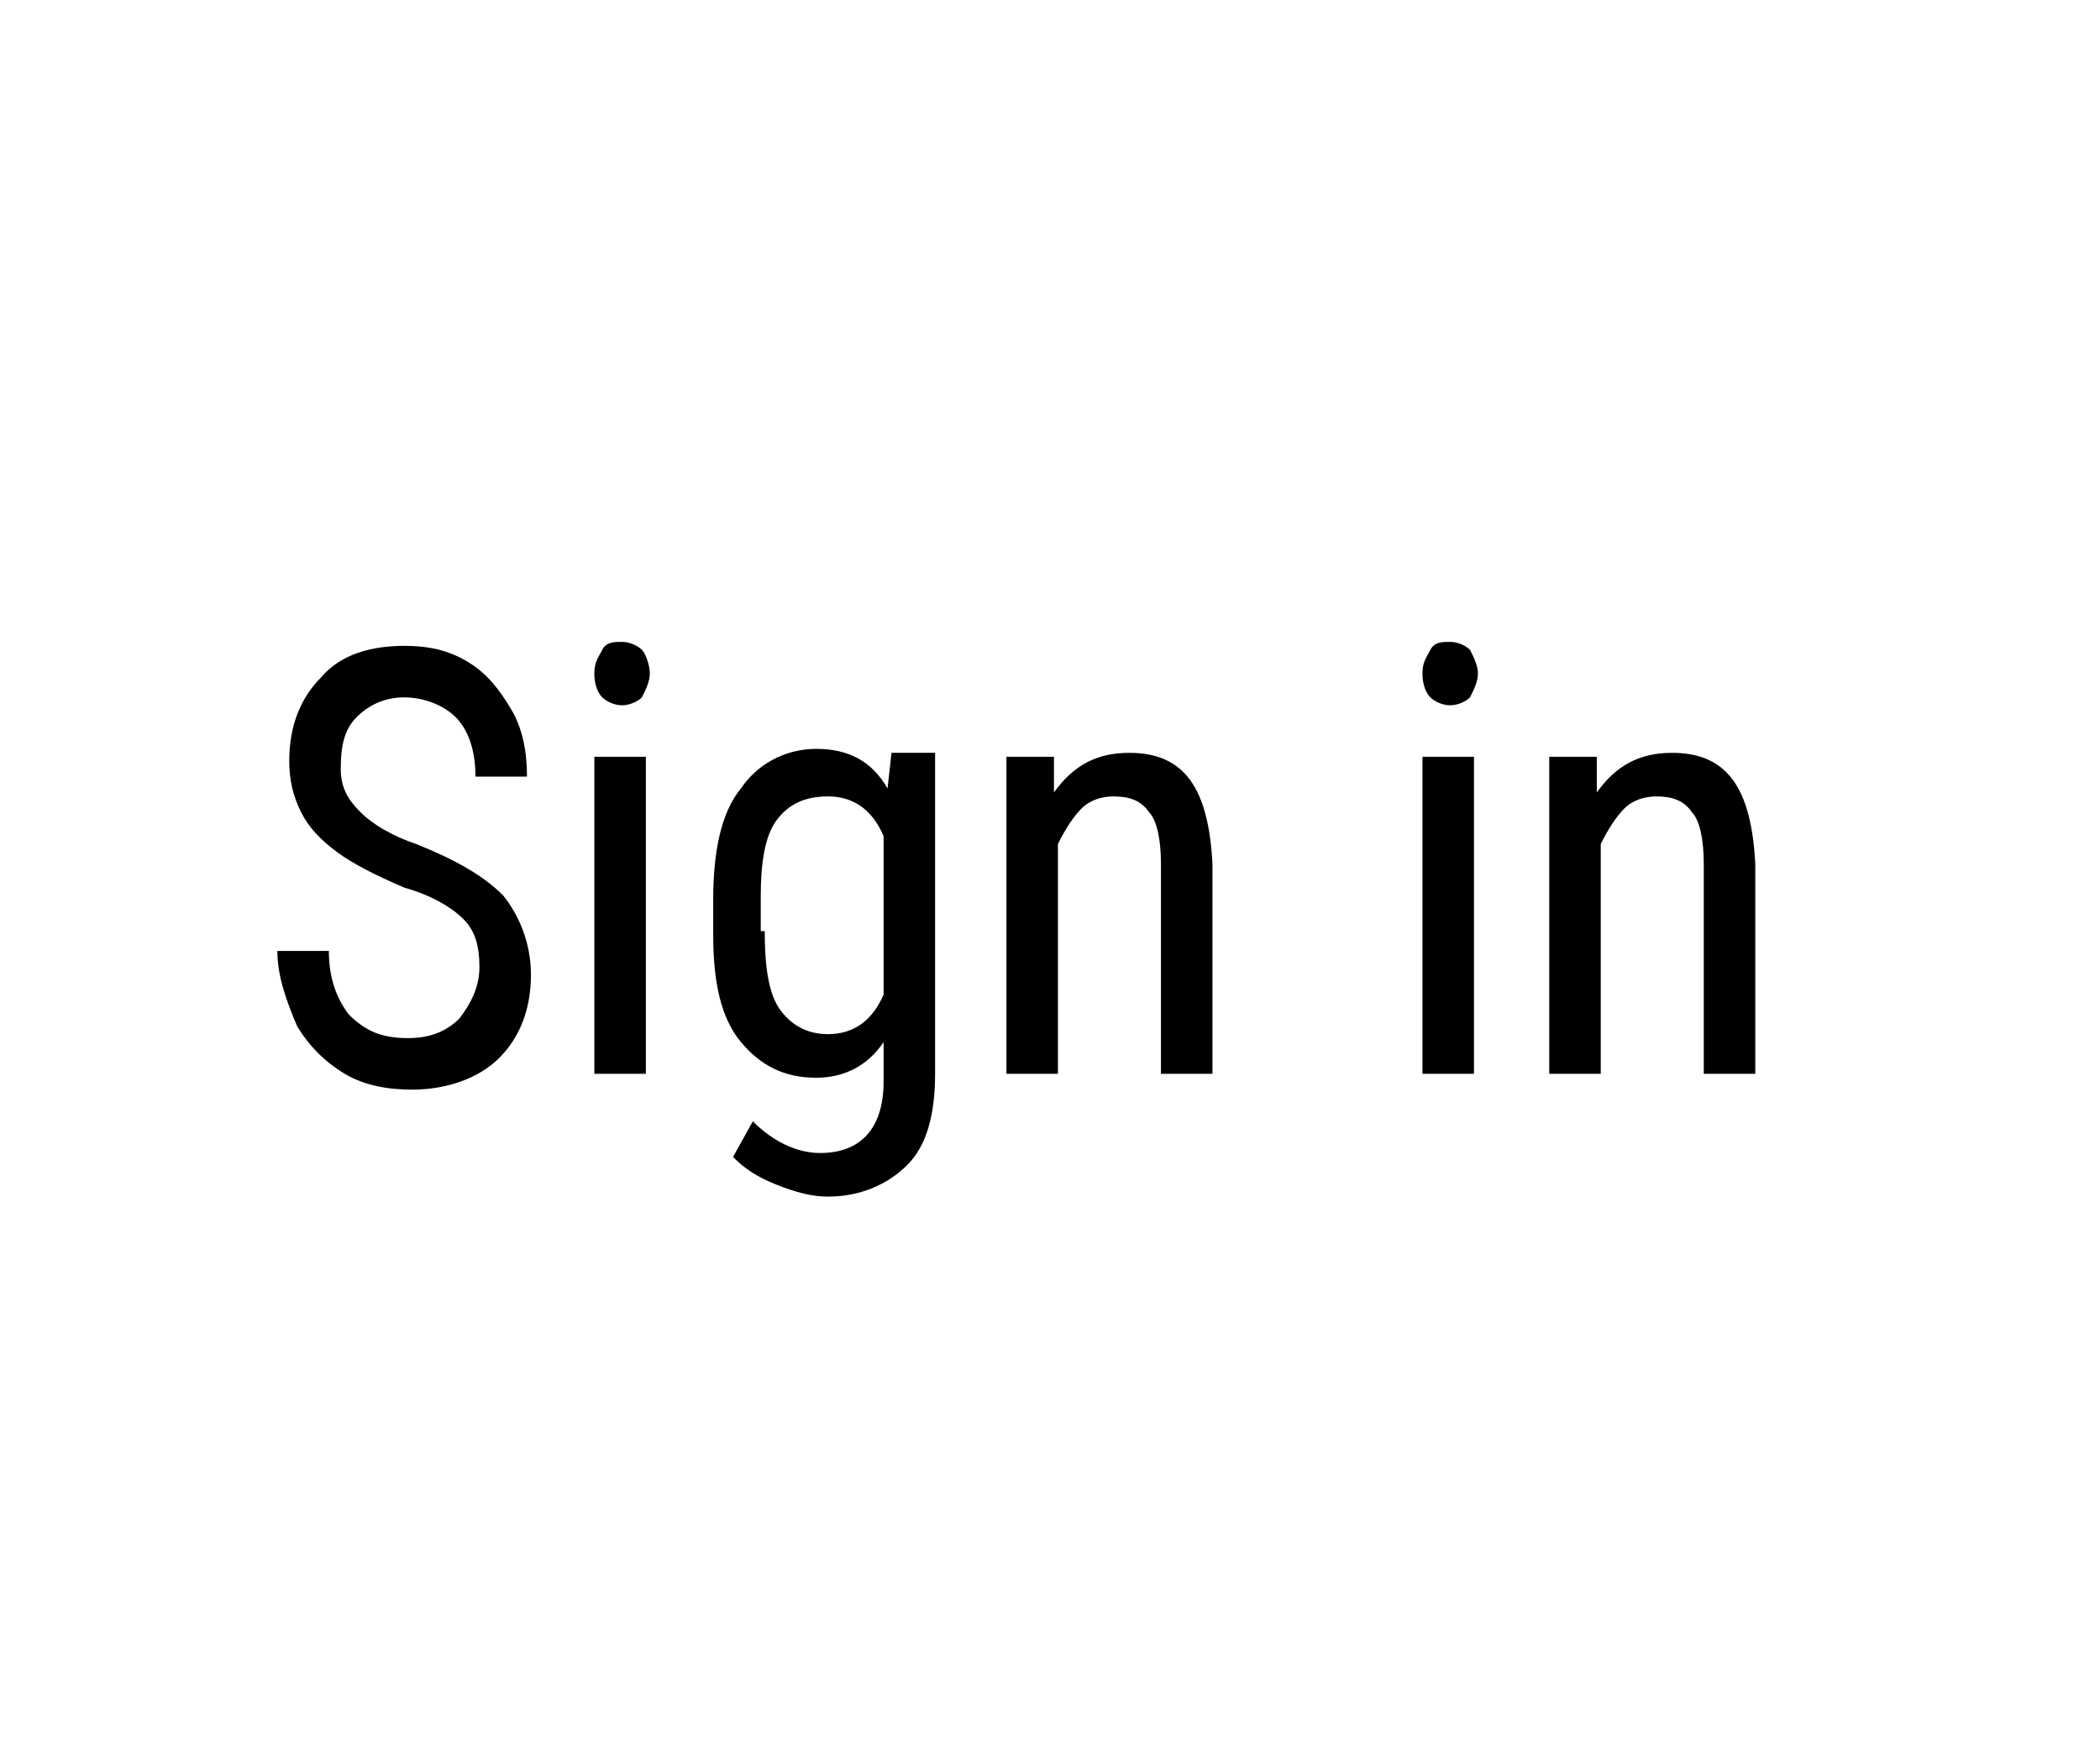
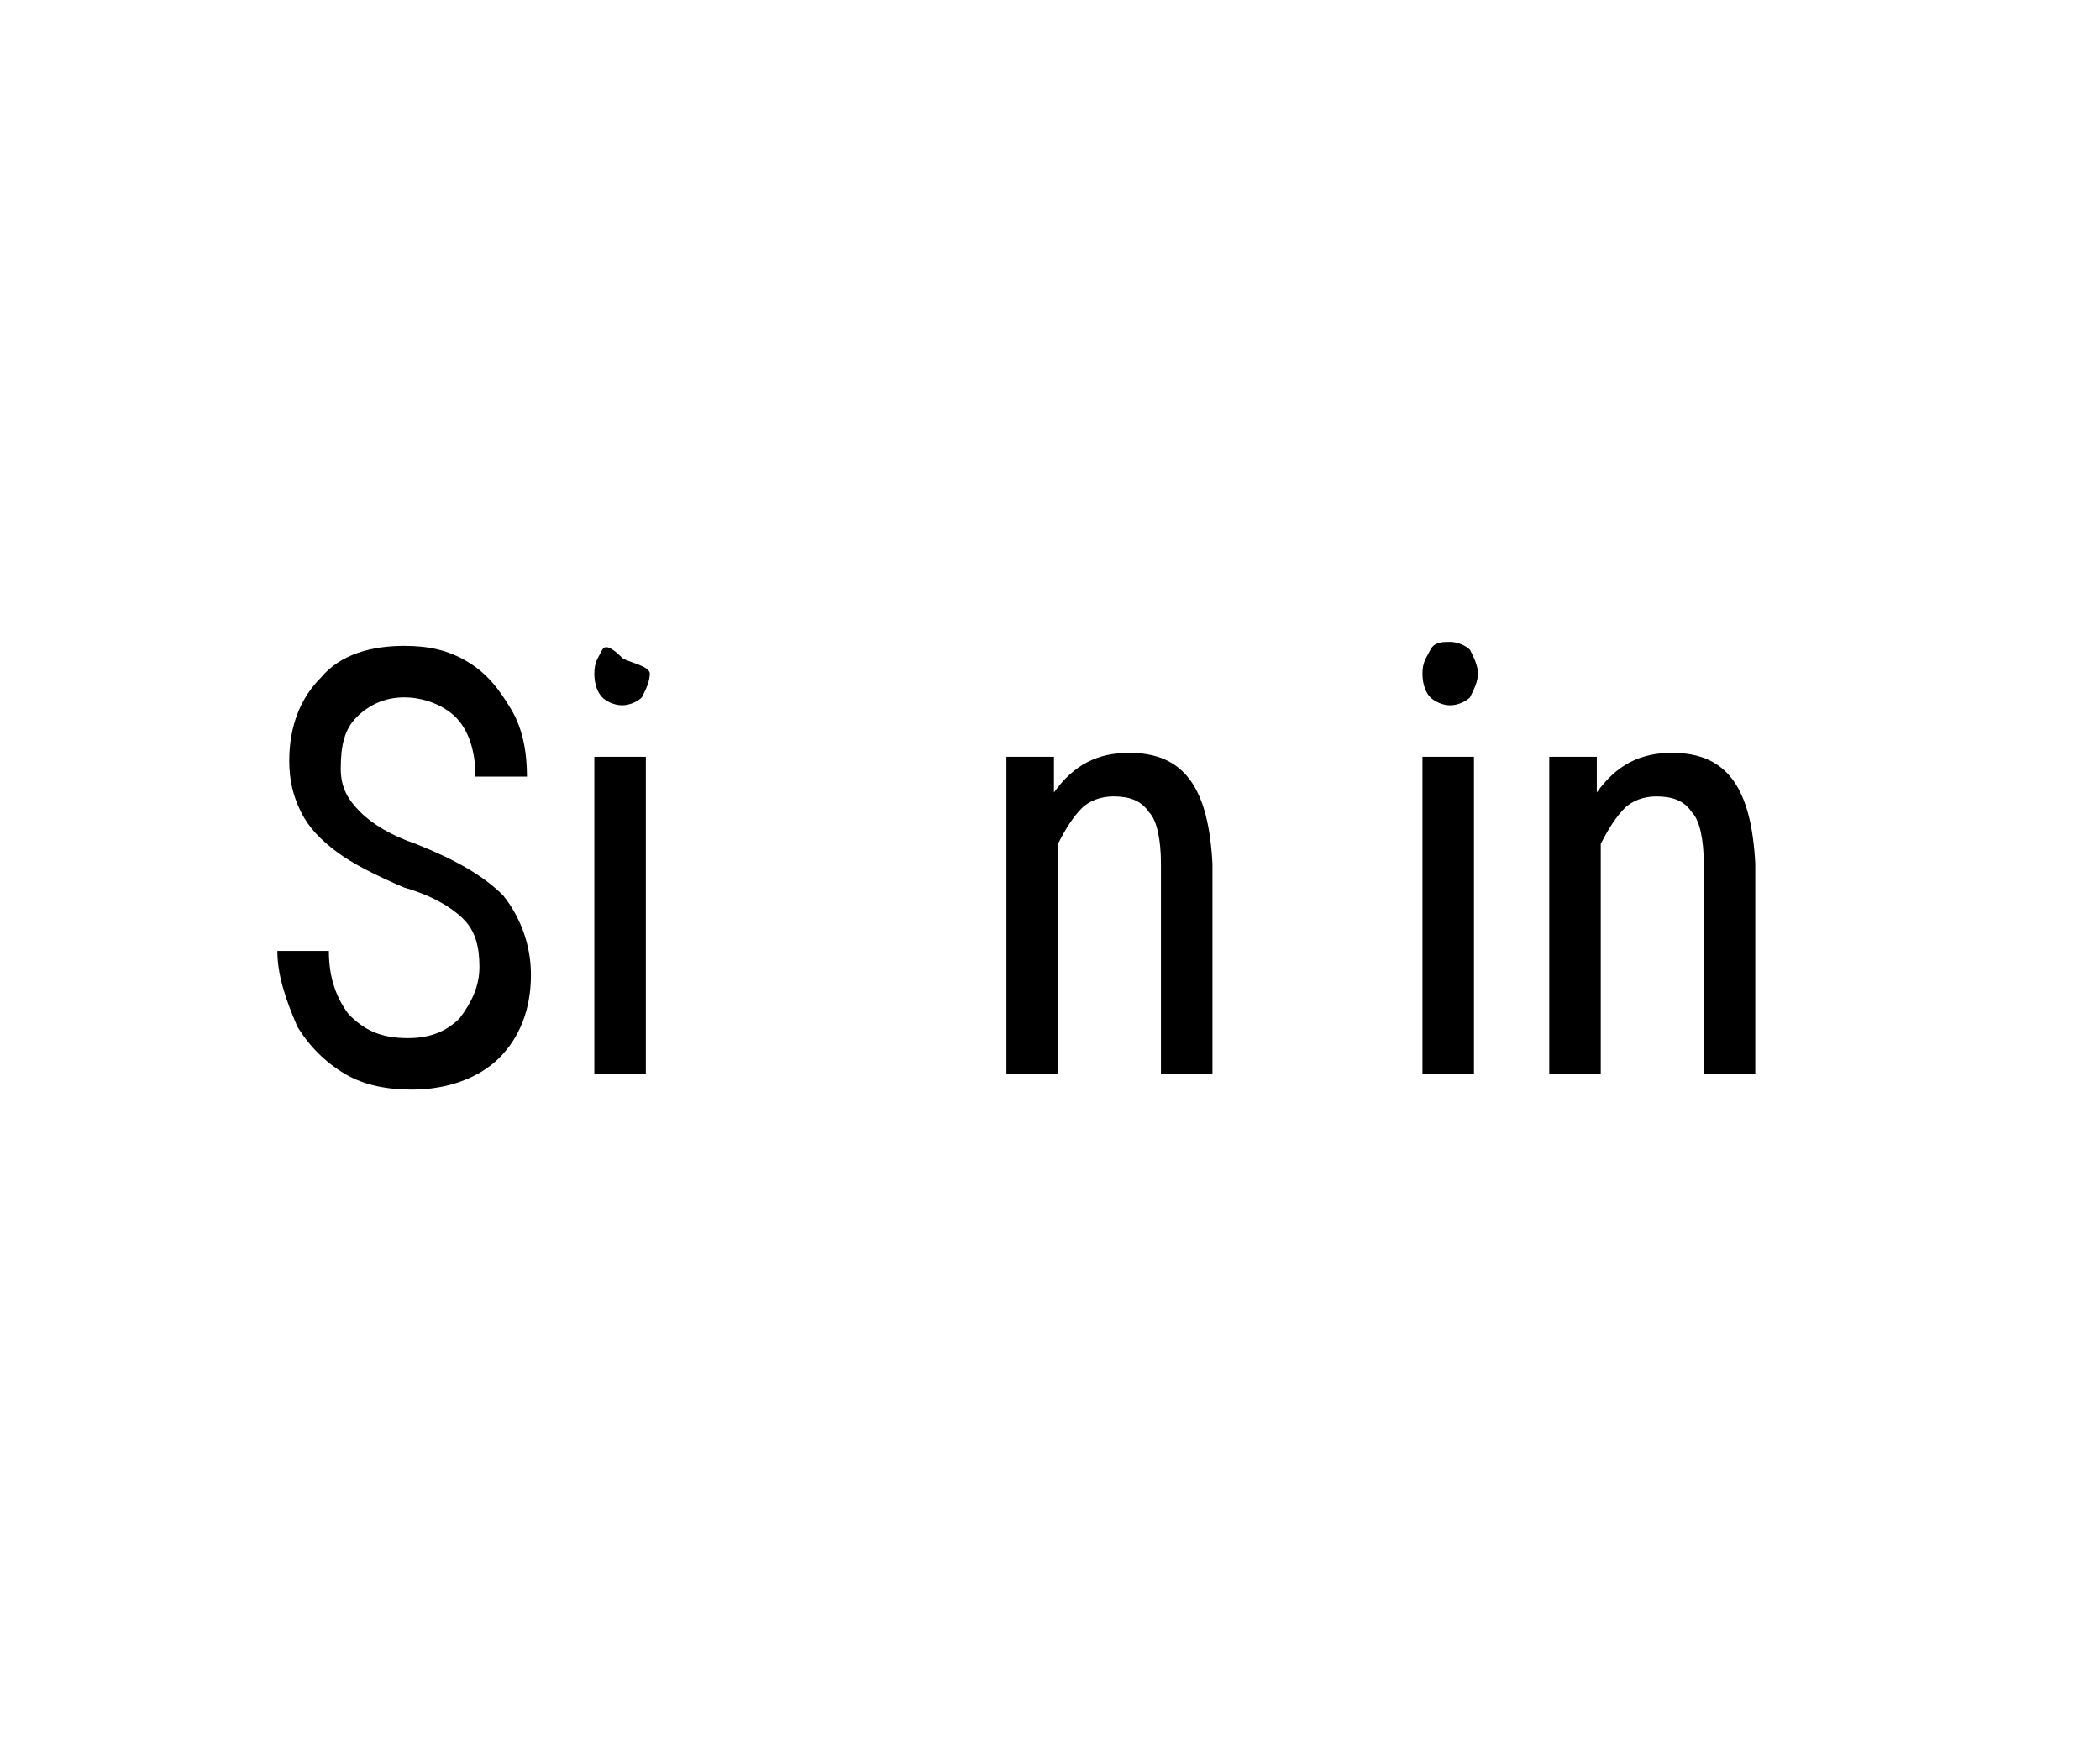
<svg xmlns="http://www.w3.org/2000/svg" version="1.1" id="Projects" x="0px" y="0px" viewBox="0 0 53 44" style="enable-background:new 0 0 53 44;" xml:space="preserve">
  <style type="text/css">
	.st0{enable-background:new    ;}
</style>
  <g class="st0">
    <g class="st0">
      <path d="M12.1,24.4c0-0.5-0.1-0.9-0.4-1.2c-0.3-0.3-0.8-0.6-1.5-0.8c-0.7-0.3-1.3-0.6-1.7-0.9c-0.4-0.3-0.7-0.6-0.9-1    s-0.3-0.8-0.3-1.3c0-0.9,0.3-1.6,0.8-2.1c0.5-0.6,1.3-0.8,2.1-0.8c0.6,0,1.1,0.1,1.6,0.4s0.8,0.7,1.1,1.2s0.4,1.1,0.4,1.7h-1.3    c0-0.7-0.2-1.2-0.5-1.5s-0.8-0.5-1.3-0.5c-0.5,0-0.9,0.2-1.2,0.5c-0.3,0.3-0.4,0.7-0.4,1.3c0,0.5,0.2,0.8,0.5,1.1    c0.3,0.3,0.8,0.6,1.4,0.8c1,0.4,1.7,0.8,2.2,1.3c0.4,0.5,0.7,1.2,0.7,2c0,0.9-0.3,1.6-0.8,2.1c-0.5,0.5-1.3,0.8-2.2,0.8    c-0.6,0-1.2-0.1-1.7-0.4c-0.5-0.3-0.9-0.7-1.2-1.2C7.2,25.2,7,24.6,7,24h1.3c0,0.7,0.2,1.2,0.5,1.6c0.4,0.4,0.8,0.6,1.5,0.6    c0.6,0,1-0.2,1.3-0.5C11.9,25.3,12.1,24.9,12.1,24.4z" />
-       <path d="M16.4,17c0,0.2-0.1,0.4-0.2,0.6c-0.1,0.1-0.3,0.2-0.5,0.2c-0.2,0-0.4-0.1-0.5-0.2c-0.1-0.1-0.2-0.3-0.2-0.6    s0.1-0.4,0.2-0.6c0.1-0.2,0.3-0.2,0.5-0.2s0.4,0.1,0.5,0.2S16.4,16.8,16.4,17z M16.3,27.1H15v-8h1.3V27.1z" />
-       <path d="M18,22.7c0-1.2,0.2-2.2,0.7-2.8c0.4-0.6,1.1-1,1.9-1c0.8,0,1.4,0.3,1.8,1l0.1-0.9h1.1v8.1c0,1-0.2,1.8-0.7,2.3    c-0.5,0.5-1.2,0.8-2,0.8c-0.4,0-0.8-0.1-1.3-0.3c-0.5-0.2-0.8-0.4-1.1-0.7l0.5-0.9c0.5,0.5,1.1,0.8,1.7,0.8c1,0,1.6-0.6,1.6-1.8    v-1c-0.4,0.6-1,0.9-1.7,0.9c-0.8,0-1.4-0.3-1.9-0.9S18,24.8,18,23.6V22.7z M19.3,23.5c0,0.9,0.1,1.6,0.4,2    c0.3,0.4,0.7,0.6,1.2,0.6c0.6,0,1.1-0.3,1.4-1v-4c-0.3-0.7-0.8-1-1.4-1c-0.6,0-1,0.2-1.3,0.6s-0.4,1.1-0.4,1.9V23.5z" />
+       <path d="M16.4,17c0,0.2-0.1,0.4-0.2,0.6c-0.1,0.1-0.3,0.2-0.5,0.2c-0.2,0-0.4-0.1-0.5-0.2c-0.1-0.1-0.2-0.3-0.2-0.6    s0.1-0.4,0.2-0.6s0.4,0.1,0.5,0.2S16.4,16.8,16.4,17z M16.3,27.1H15v-8h1.3V27.1z" />
      <path d="M26.6,19.1l0,0.9c0.5-0.7,1.1-1,1.9-1c1.4,0,2,0.9,2.1,2.8v5.3h-1.3v-5.3c0-0.6-0.1-1.1-0.3-1.3c-0.2-0.3-0.5-0.4-0.9-0.4    c-0.3,0-0.6,0.1-0.8,0.3c-0.2,0.2-0.4,0.5-0.6,0.9v5.8h-1.3v-8H26.6z" />
      <path d="M37.3,17c0,0.2-0.1,0.4-0.2,0.6c-0.1,0.1-0.3,0.2-0.5,0.2c-0.2,0-0.4-0.1-0.5-0.2c-0.1-0.1-0.2-0.3-0.2-0.6    s0.1-0.4,0.2-0.6c0.1-0.2,0.3-0.2,0.5-0.2s0.4,0.1,0.5,0.2C37.2,16.6,37.3,16.8,37.3,17z M37.2,27.1h-1.3v-8h1.3V27.1z" />
      <path d="M40.3,19.1l0,0.9c0.5-0.7,1.1-1,1.9-1c1.4,0,2,0.9,2.1,2.8v5.3H43v-5.3c0-0.6-0.1-1.1-0.3-1.3c-0.2-0.3-0.5-0.4-0.9-0.4    c-0.3,0-0.6,0.1-0.8,0.3c-0.2,0.2-0.4,0.5-0.6,0.9v5.8h-1.3v-8H40.3z" />
    </g>
  </g>
</svg>